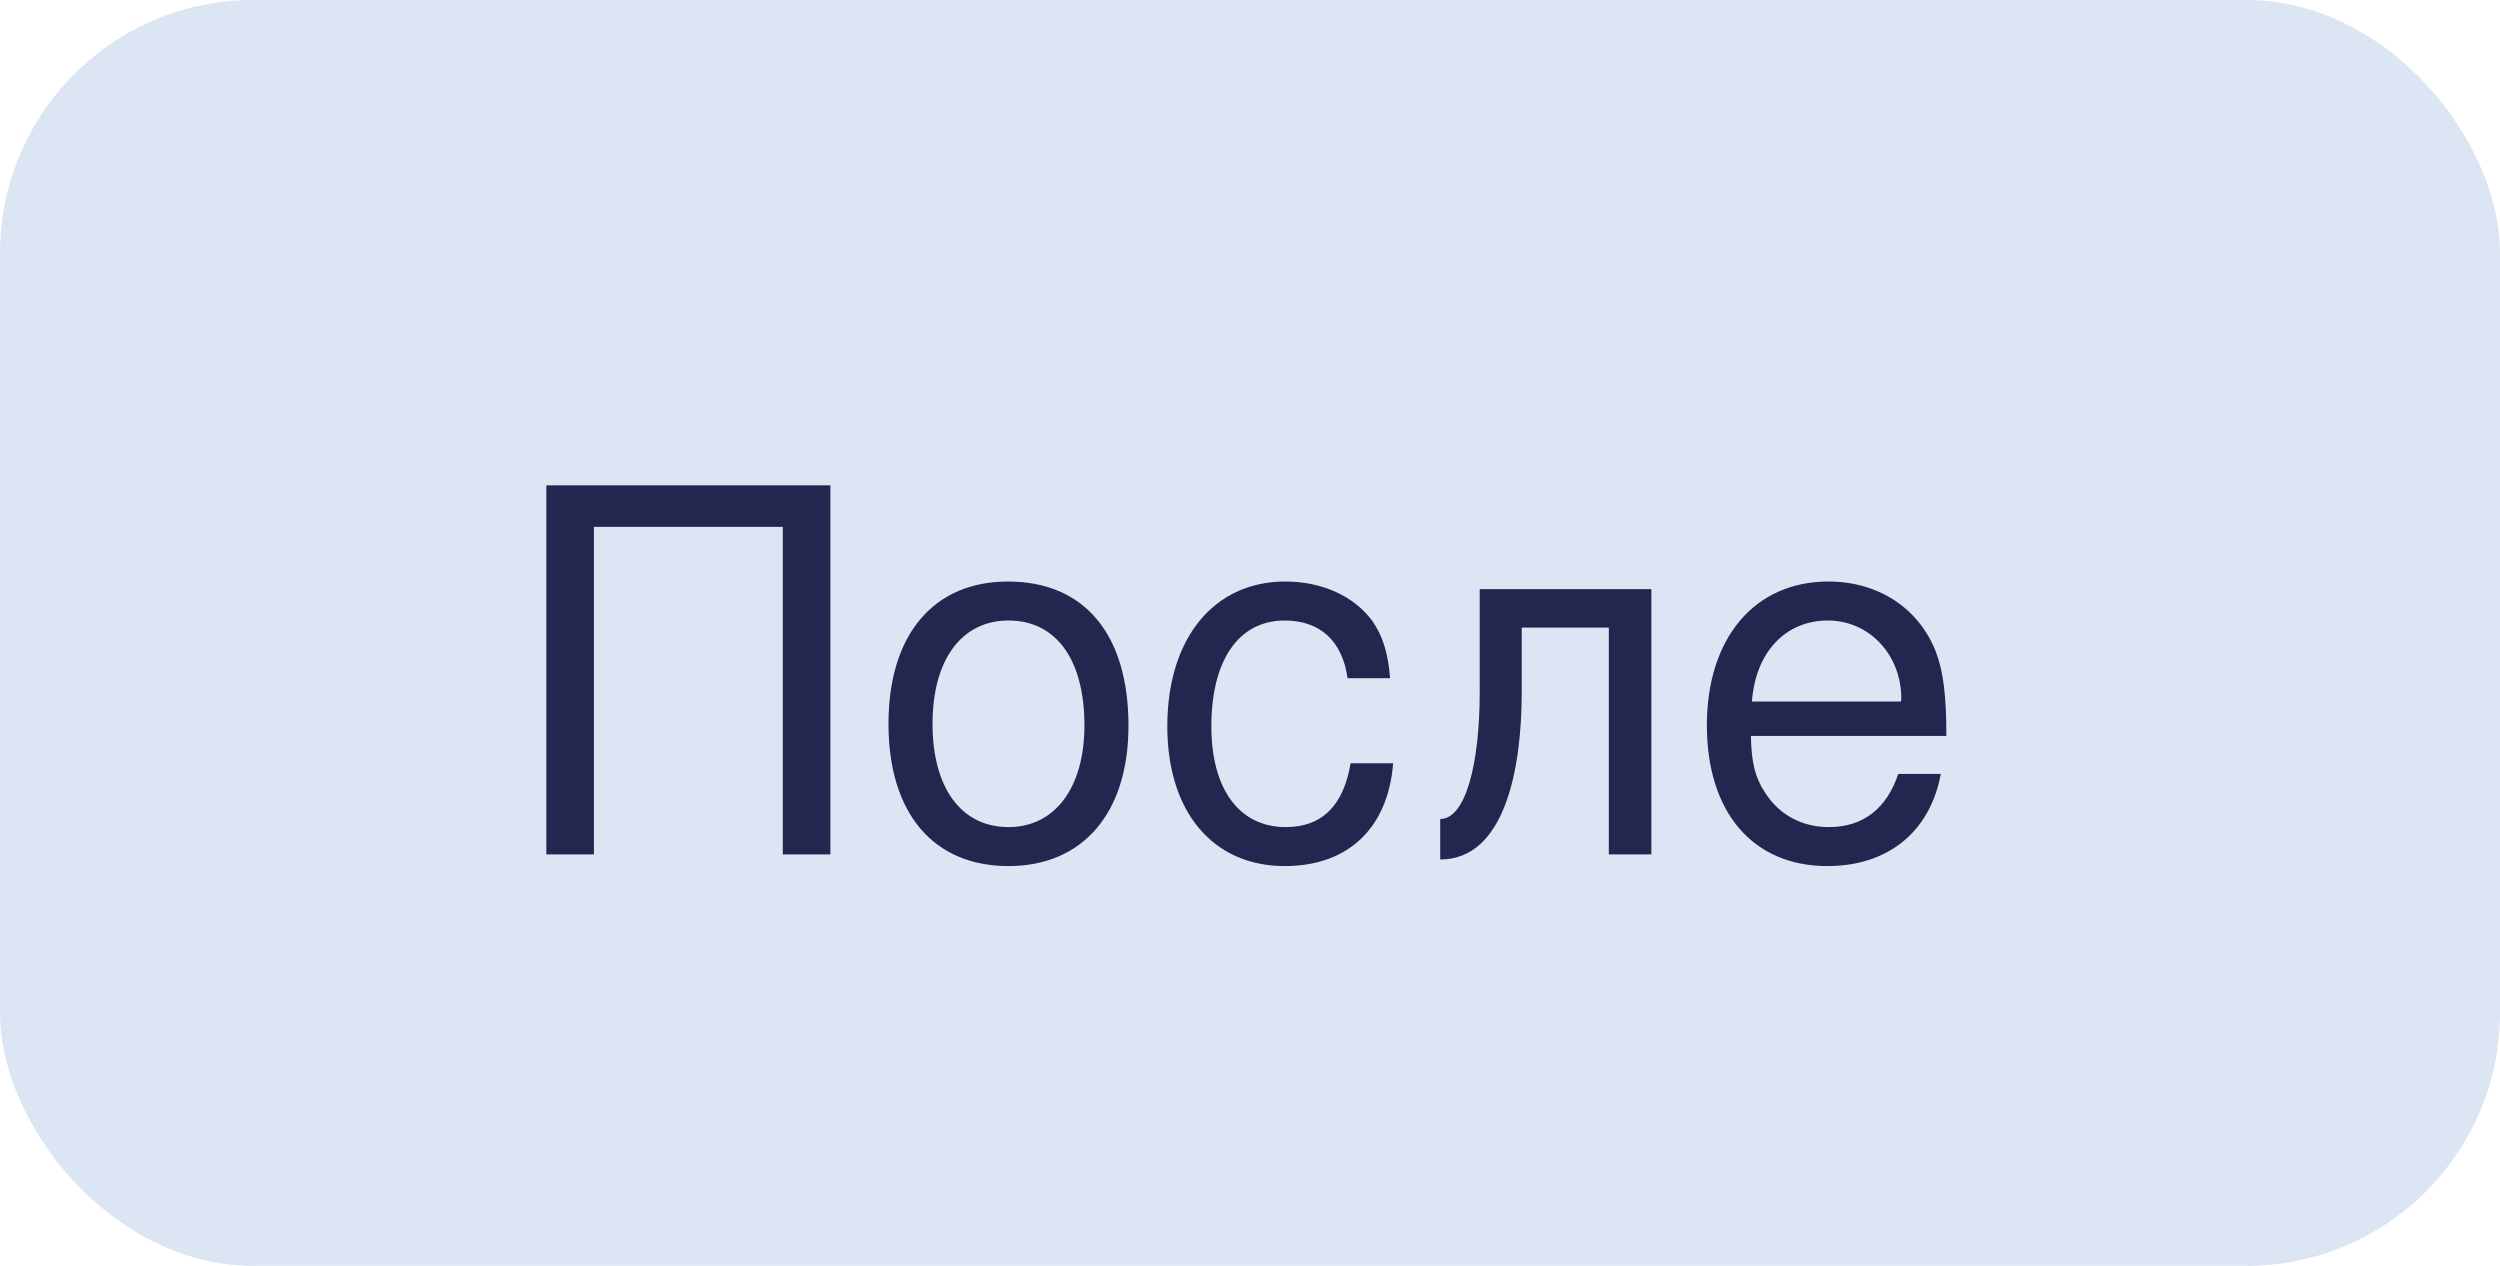
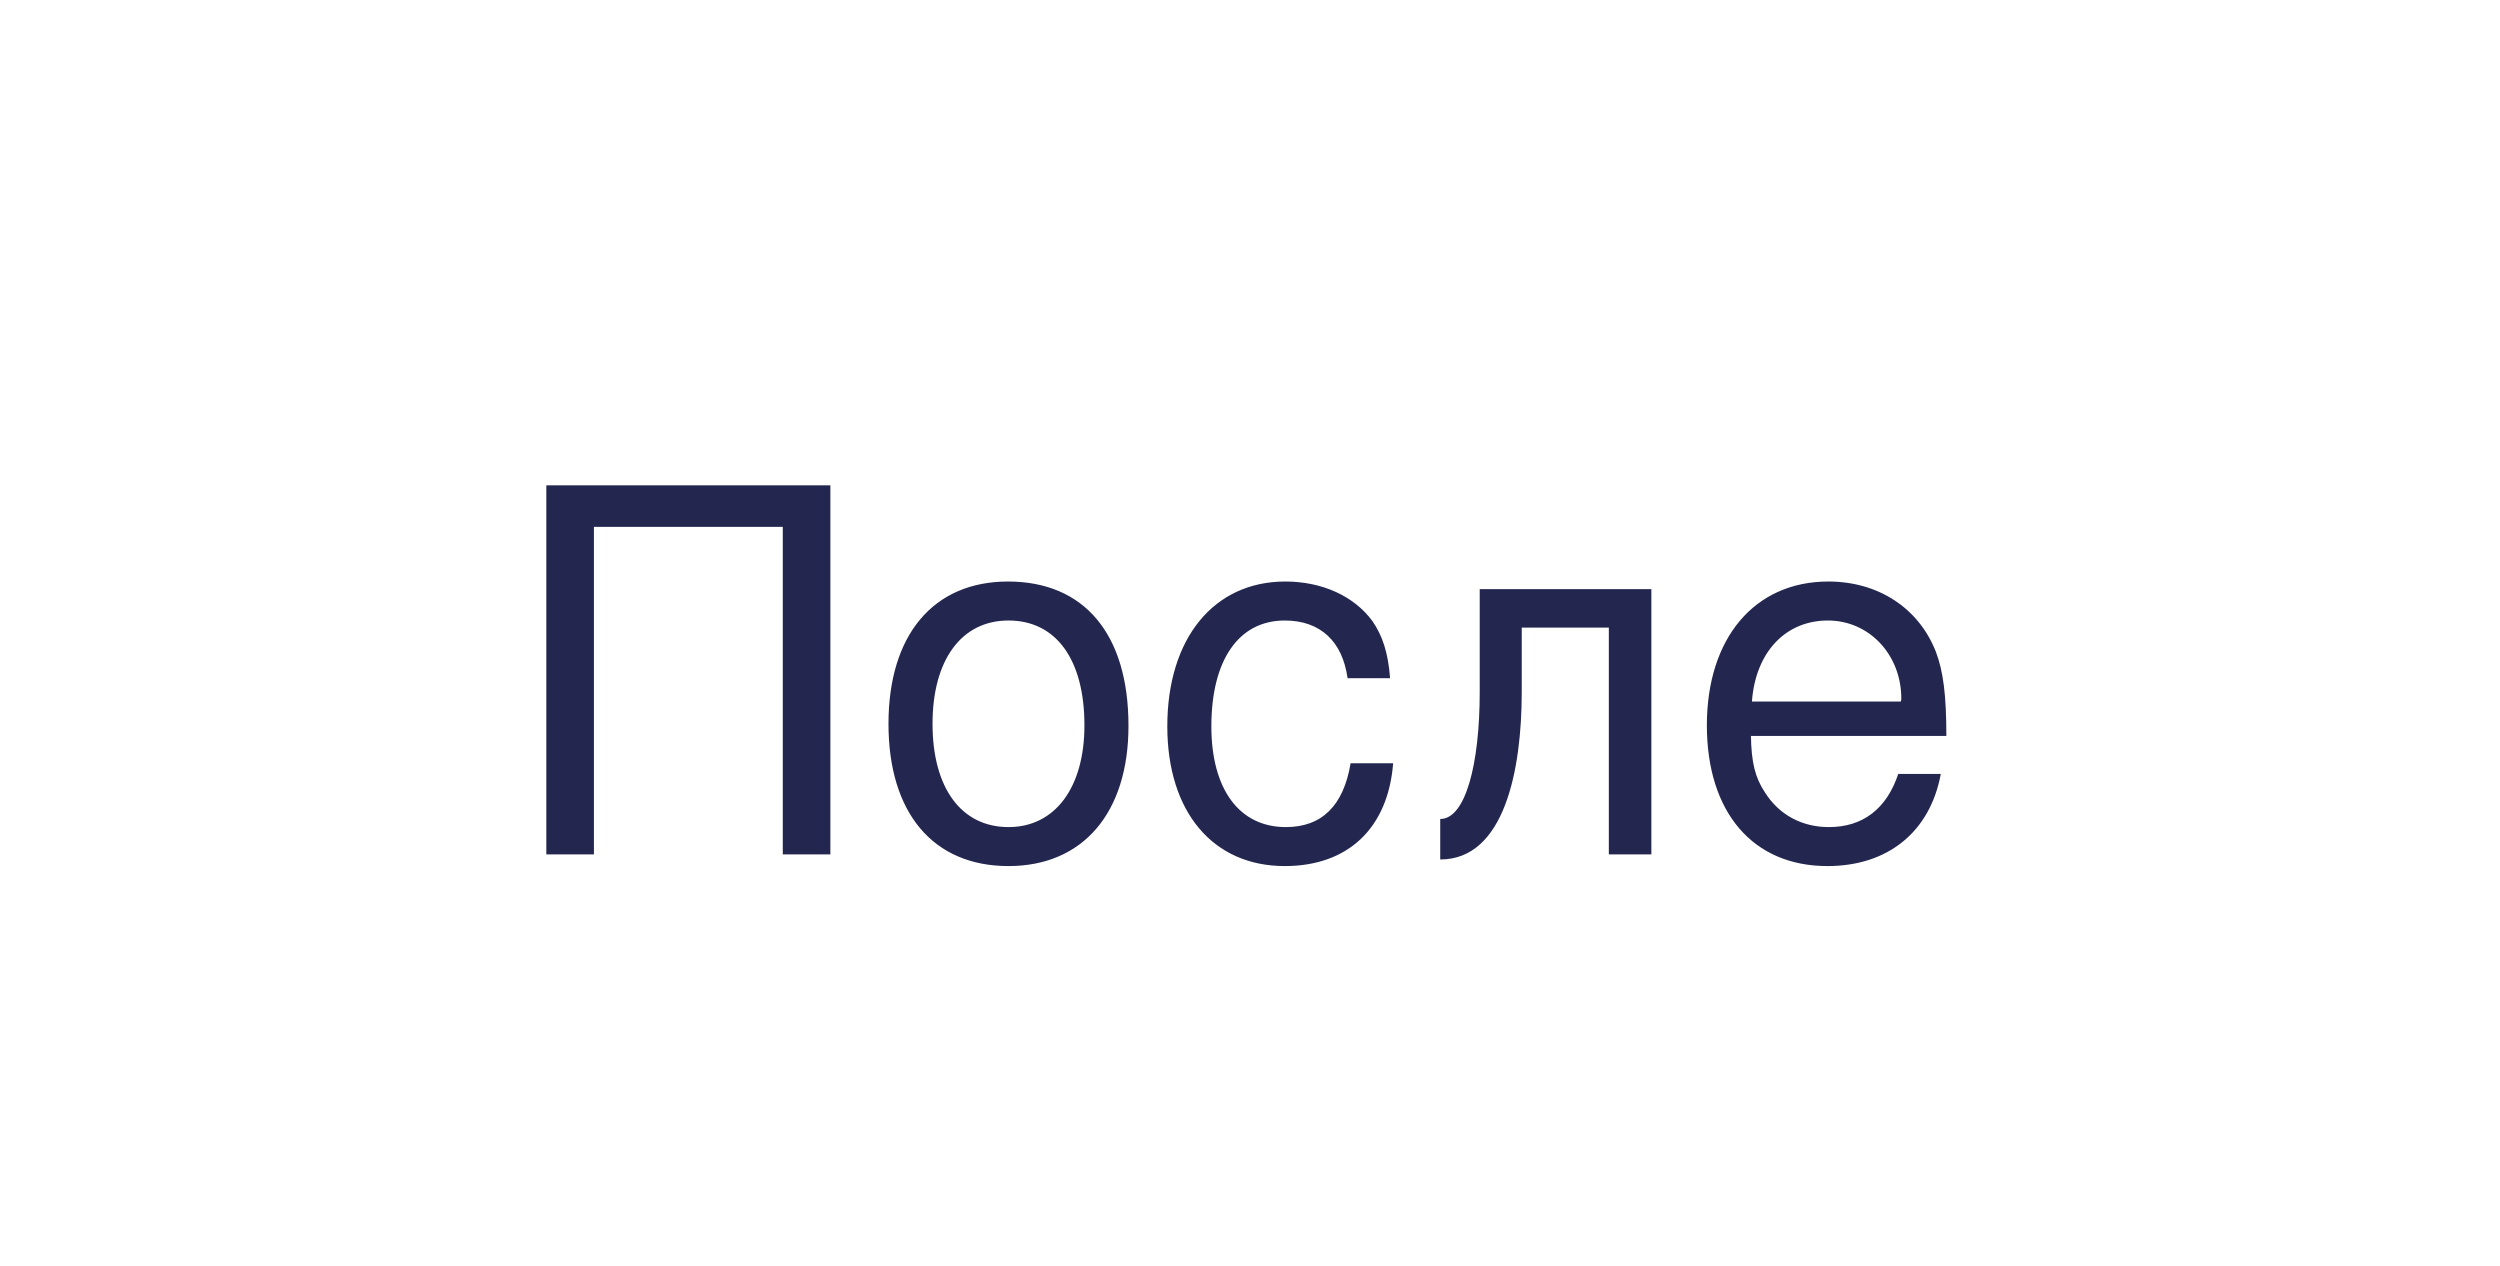
<svg xmlns="http://www.w3.org/2000/svg" width="79" height="40" viewBox="0 0 79 40" fill="none">
-   <rect width="79" height="40" rx="8" fill="#DCE5F3" />
  <path d="M26.24 27H24.736V16.648H18.768V27H17.264V15.336H26.24V27ZM35.66 22.936C35.66 25.688 34.22 27.368 31.868 27.368C29.484 27.368 28.076 25.688 28.076 22.872C28.076 20.056 29.5 18.376 31.852 18.376C34.268 18.376 35.66 20.04 35.66 22.936ZM34.268 22.92C34.268 20.84 33.372 19.608 31.868 19.608C30.38 19.608 29.468 20.856 29.468 22.872C29.468 24.904 30.38 26.136 31.868 26.136C33.34 26.136 34.268 24.888 34.268 22.92ZM44.023 24.12C43.863 26.168 42.599 27.368 40.599 27.368C38.327 27.368 36.887 25.656 36.887 22.952C36.887 20.168 38.359 18.376 40.615 18.376C41.783 18.376 42.791 18.84 43.367 19.624C43.687 20.088 43.863 20.616 43.927 21.432H42.583C42.423 20.264 41.719 19.608 40.599 19.608C39.143 19.608 38.279 20.856 38.279 22.952C38.279 24.936 39.159 26.136 40.631 26.136C41.767 26.136 42.455 25.464 42.679 24.12H44.023ZM52.183 27H50.839V19.832H48.087V21.864C48.087 24.328 47.543 27.16 45.511 27.16V25.88C46.311 25.88 46.759 24.152 46.759 21.864V18.616H52.183V27ZM61.505 23.256H55.329C55.345 24.088 55.457 24.568 55.777 25.048C56.225 25.752 56.945 26.136 57.793 26.136C58.865 26.136 59.617 25.56 59.985 24.456H61.329C60.993 26.28 59.665 27.368 57.745 27.368C55.393 27.368 53.937 25.672 53.937 22.92C53.937 20.168 55.441 18.376 57.777 18.376C59.345 18.376 60.625 19.208 61.169 20.584C61.409 21.208 61.505 21.976 61.505 23.256ZM60.081 22.072C60.081 20.696 59.073 19.608 57.761 19.608C56.417 19.608 55.473 20.616 55.361 22.168H60.065C60.081 22.136 60.081 22.072 60.081 22.072Z" fill="#23274F" />
</svg>